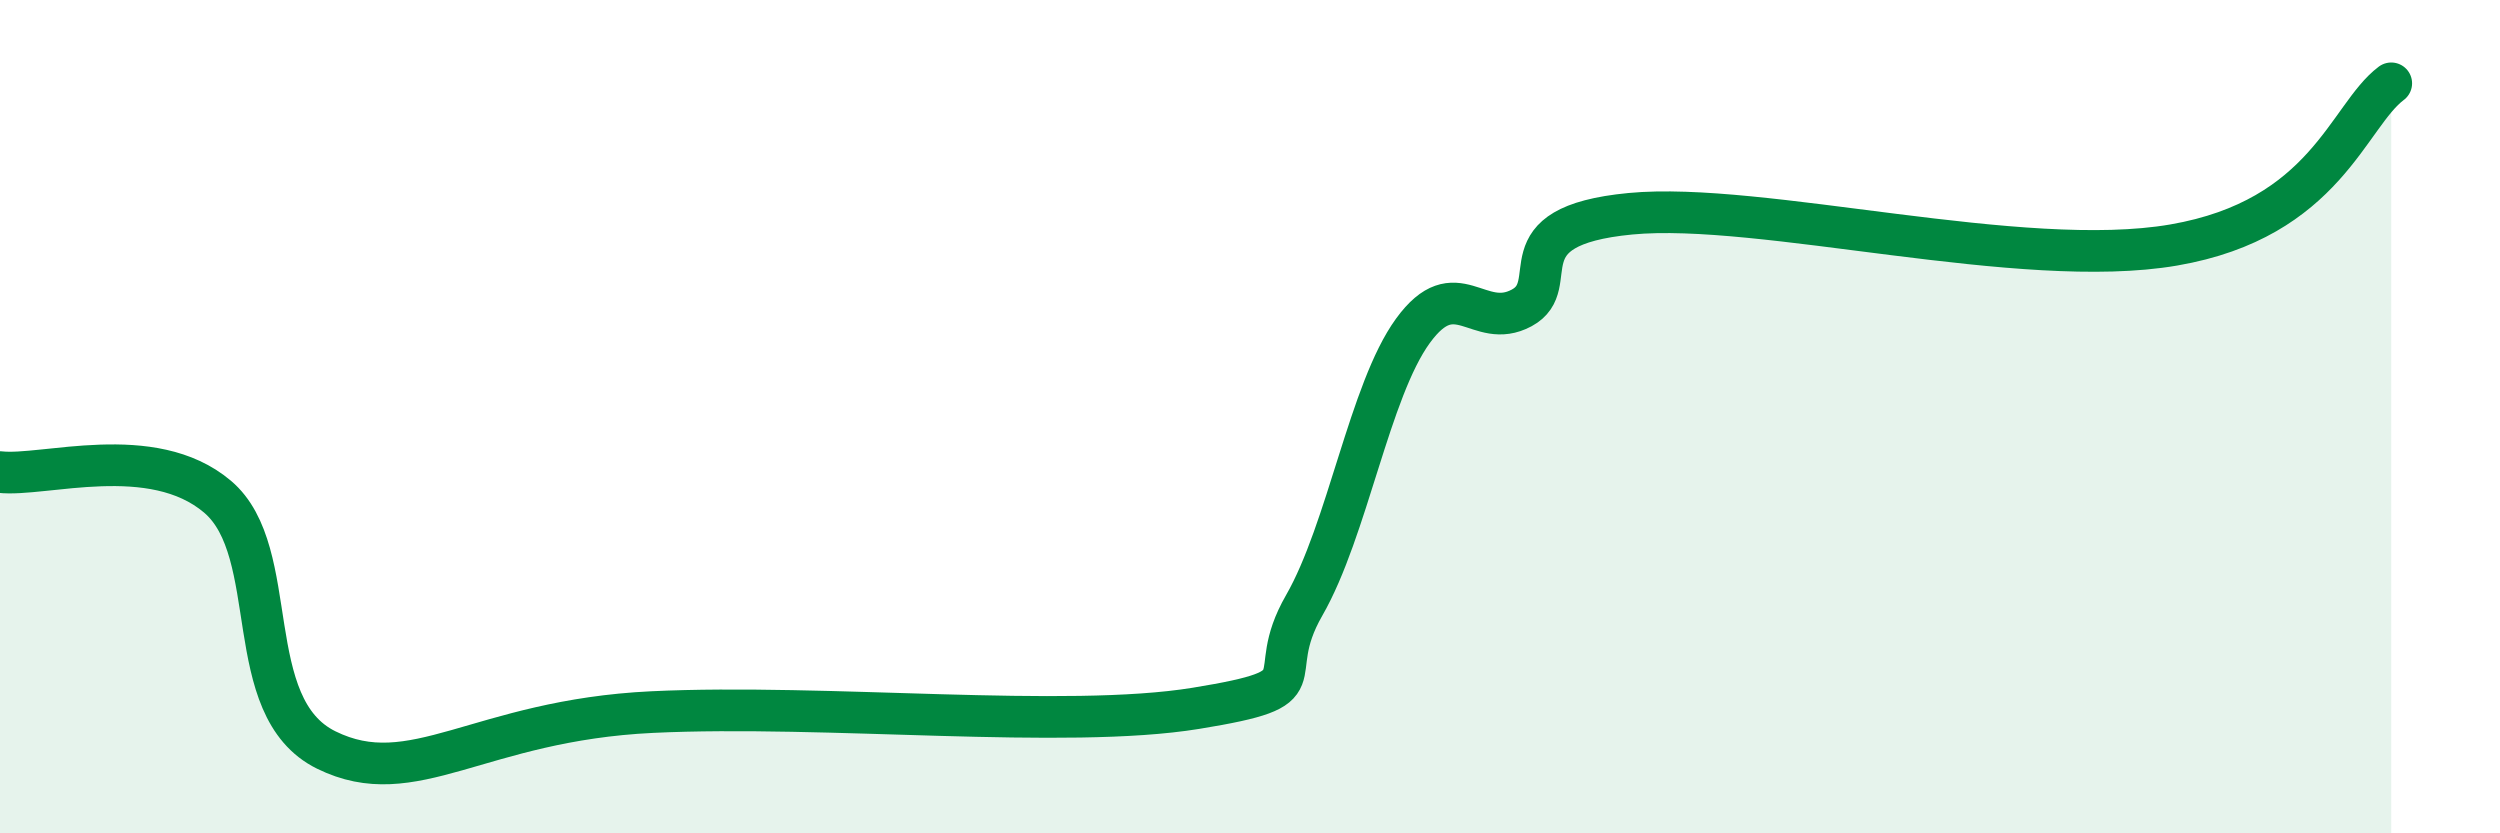
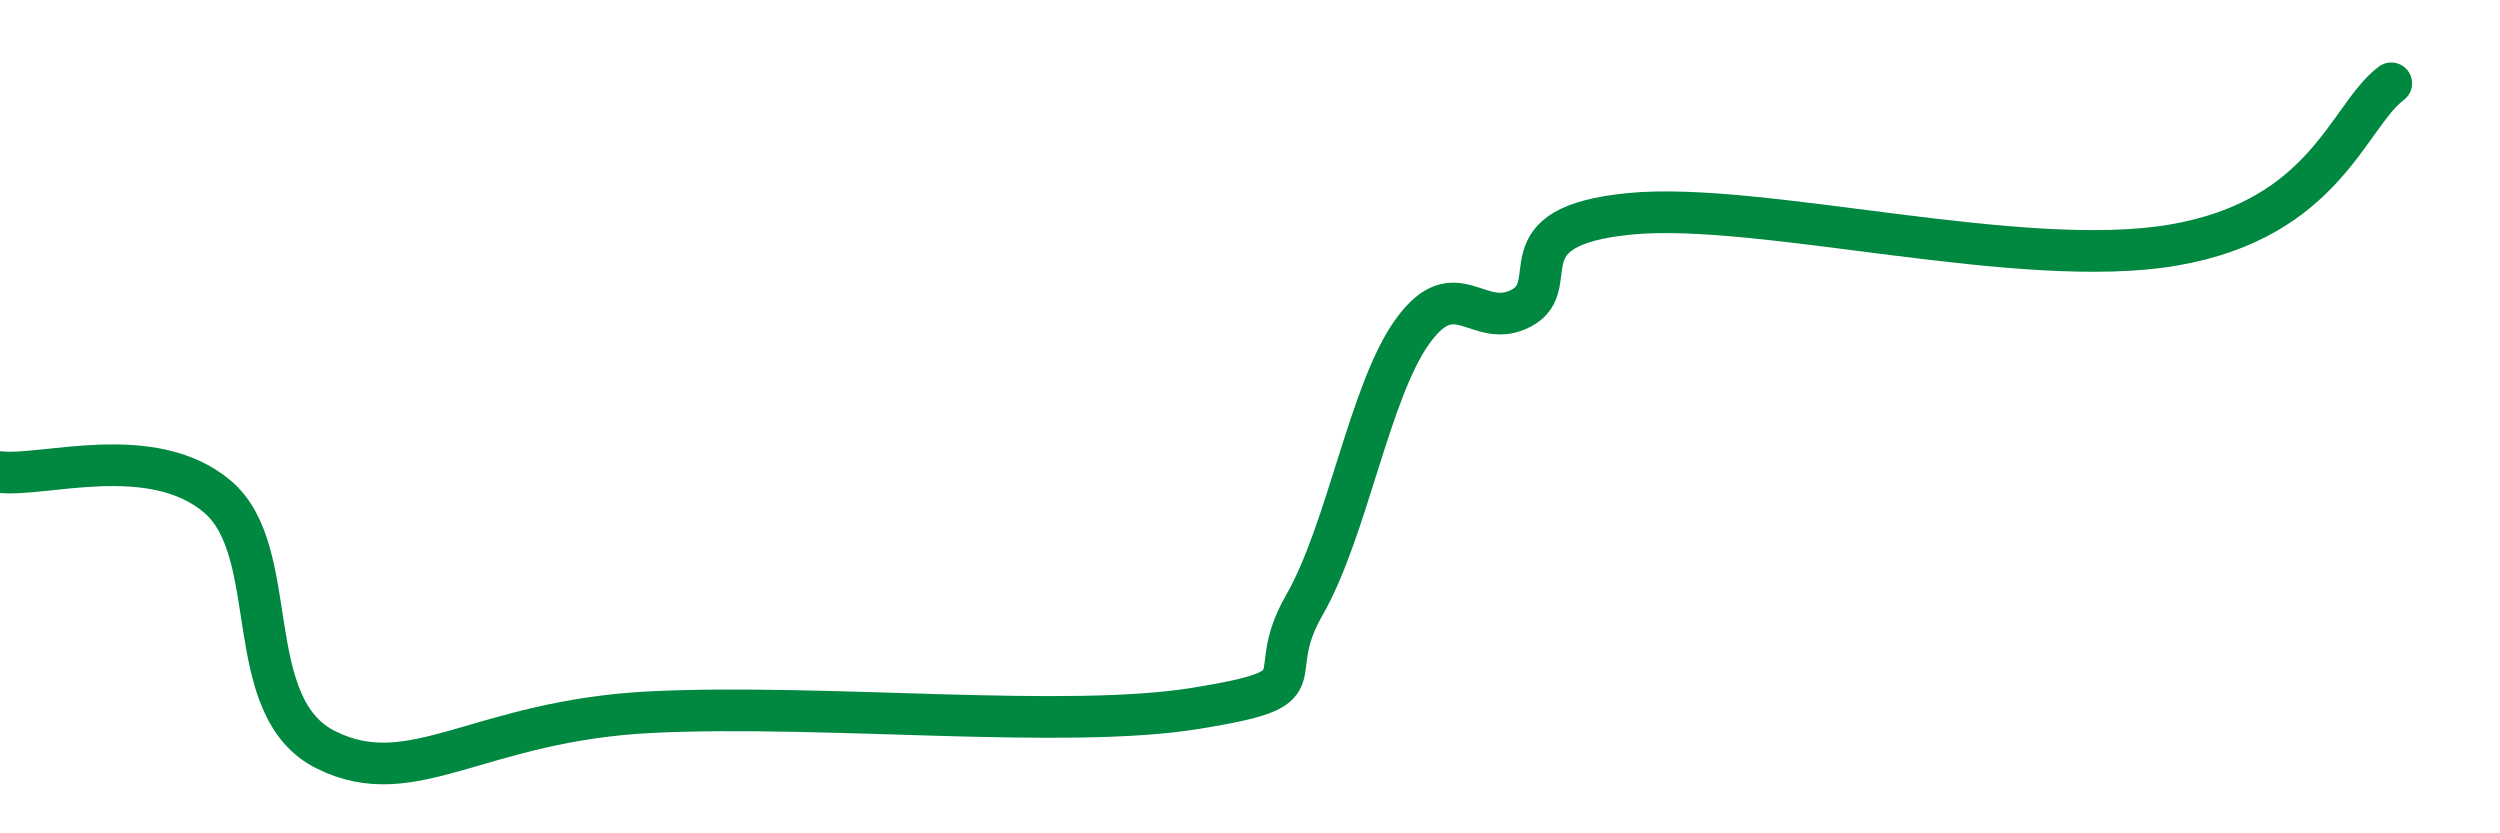
<svg xmlns="http://www.w3.org/2000/svg" width="60" height="20" viewBox="0 0 60 20">
-   <path d="M 0,11.33 C 1.04,11.45 3.65,10.59 5.22,11.92 C 6.79,13.25 5.74,16.97 7.83,18 C 9.92,19.03 11.48,17.29 15.65,17.09 C 19.82,16.89 25.57,17.51 28.7,17 C 31.83,16.49 30.26,16.34 31.3,14.53 C 32.34,12.72 32.87,9.37 33.91,7.94 C 34.95,6.51 35.48,7.95 36.52,7.39 C 37.56,6.83 36,5.43 39.13,5.13 C 42.26,4.83 48.52,6.51 52.17,5.88 C 55.82,5.25 56.35,2.78 57.39,2L57.39 20L0 20Z" fill="#008740" opacity="0.1" stroke-linecap="round" stroke-linejoin="round" />
  <path d="M 0,11.33 C 1.04,11.45 3.65,10.59 5.22,11.92 C 6.79,13.25 5.74,16.97 7.83,18 C 9.92,19.03 11.48,17.29 15.65,17.09 C 19.82,16.89 25.57,17.51 28.7,17 C 31.83,16.49 30.26,16.34 31.3,14.53 C 32.34,12.72 32.87,9.37 33.91,7.94 C 34.95,6.51 35.48,7.95 36.52,7.39 C 37.56,6.83 36,5.43 39.13,5.13 C 42.26,4.83 48.52,6.51 52.17,5.88 C 55.82,5.25 56.35,2.78 57.39,2" stroke="#008740" stroke-width="1" fill="none" stroke-linecap="round" stroke-linejoin="round" />
</svg>